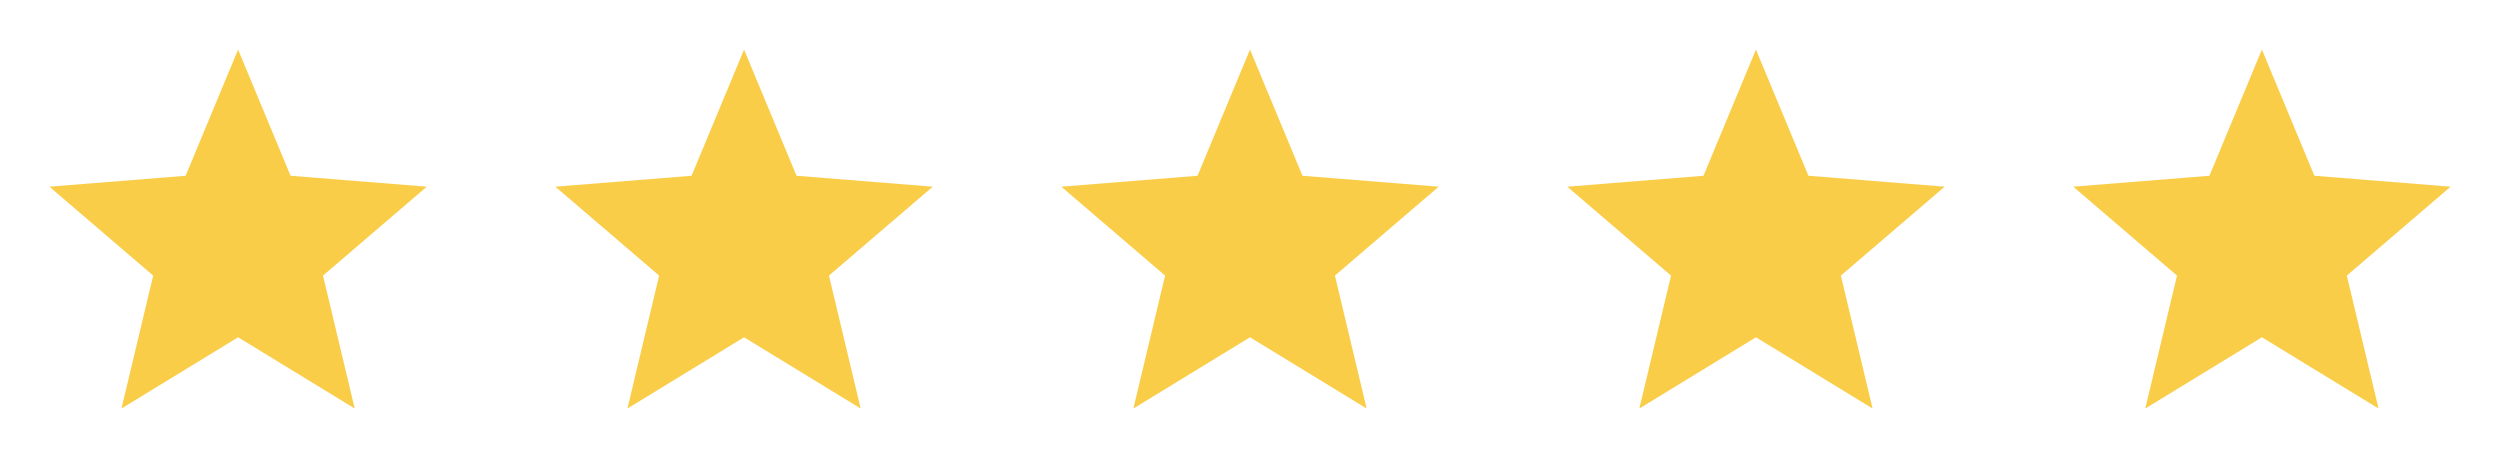
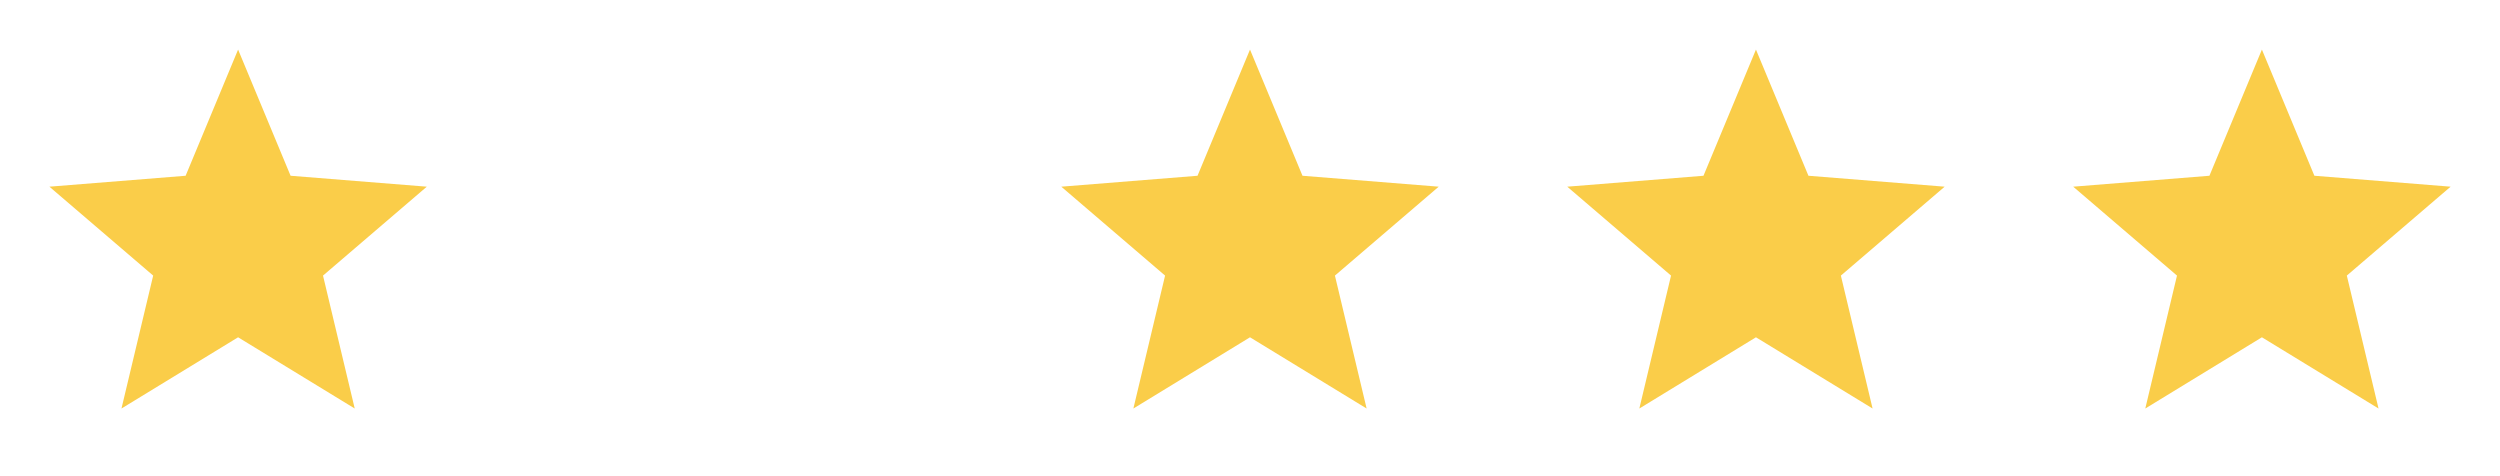
<svg xmlns="http://www.w3.org/2000/svg" width="336" height="64" viewBox="0 0 336 64" fill="none">
  <path d="M32 45.331L16.326 54.905L20.587 37.039L6.639 25.09L24.947 23.622L32 6.664L39.054 23.622L57.362 25.09L43.413 37.039L47.675 54.905L32 45.331Z" fill="#FACD49" />
-   <path d="M100 45.331L84.326 54.905L88.588 37.039L74.639 25.09L92.947 23.622L100 6.664L107.054 23.622L125.362 25.09L111.413 37.039L115.675 54.905L100 45.331Z" fill="#FACD49" />
  <path d="M168 45.331L152.326 54.905L156.587 37.039L142.639 25.09L160.947 23.622L168 6.664L175.054 23.622L193.362 25.09L179.413 37.039L183.675 54.905L168 45.331Z" fill="#FACD49" />
  <path d="M236 45.331L220.326 54.905L224.587 37.039L210.639 25.09L228.947 23.622L236 6.664L243.054 23.622L261.362 25.09L247.413 37.039L251.675 54.905L236 45.331Z" fill="#FACD49" />
  <path d="M304 45.331L288.326 54.905L292.587 37.039L278.639 25.09L296.947 23.622L304 6.664L311.054 23.622L329.362 25.09L315.413 37.039L319.675 54.905L304 45.331Z" fill="#FACD49" />
</svg>